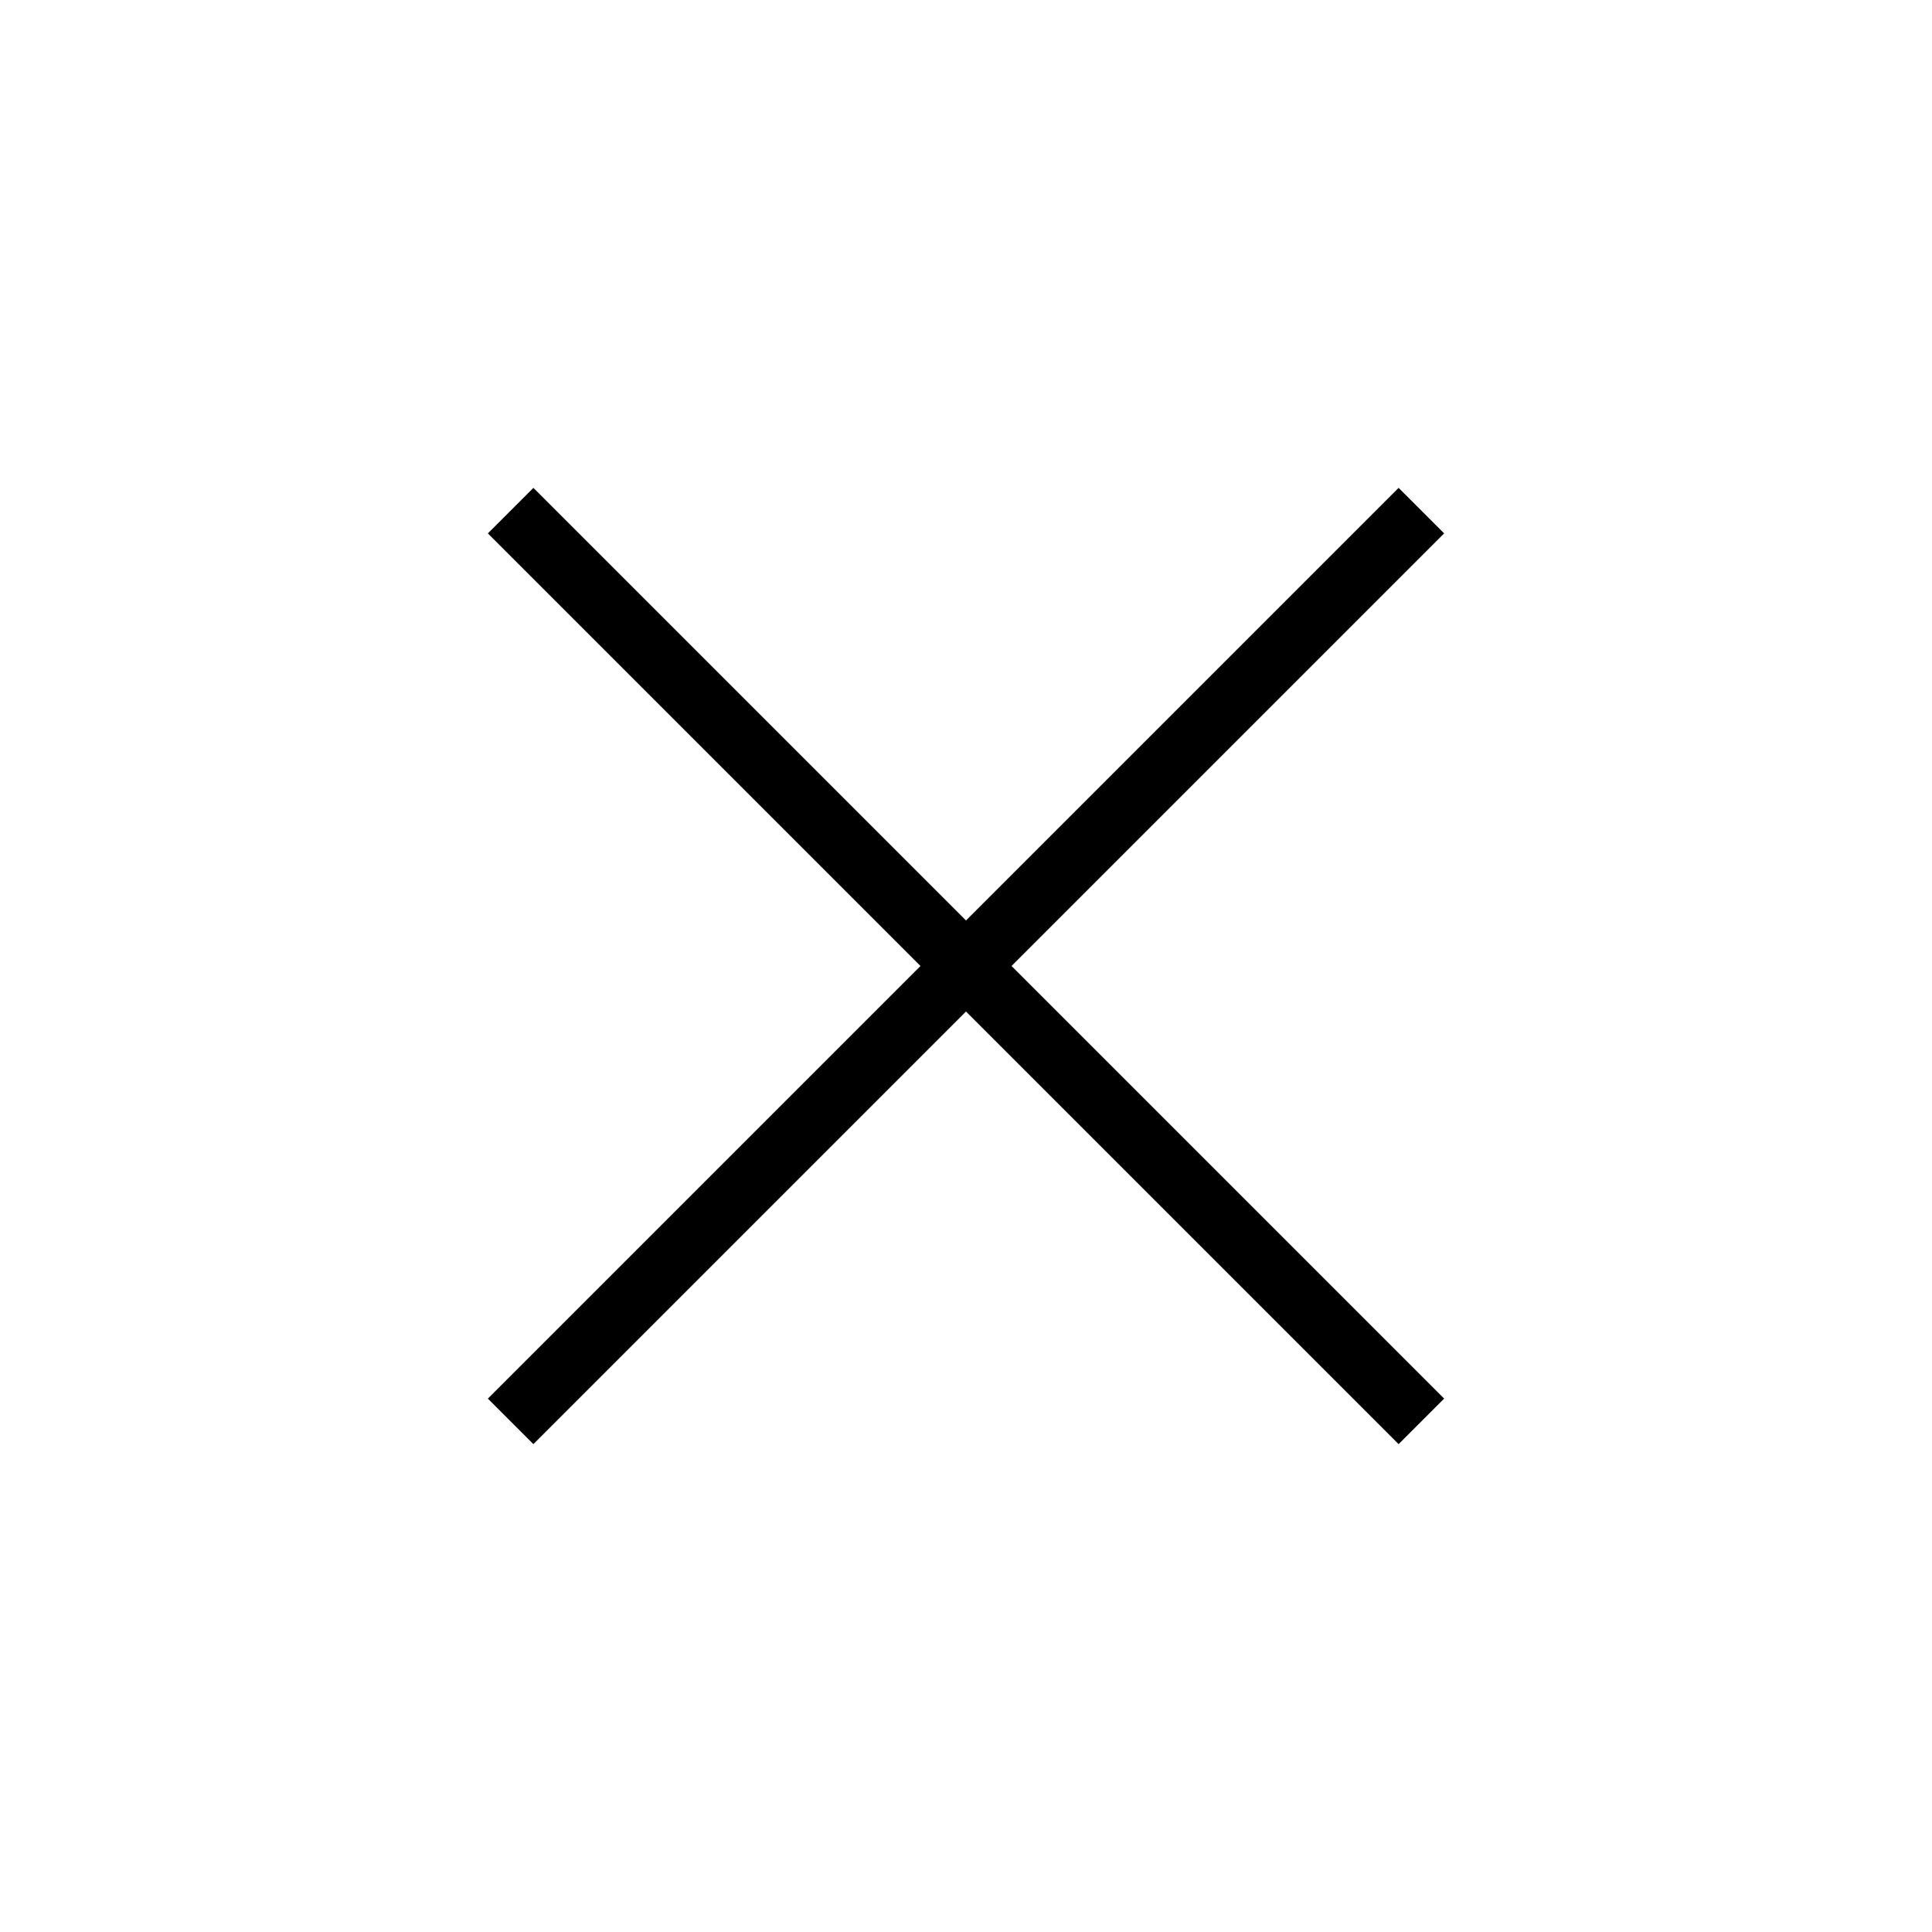
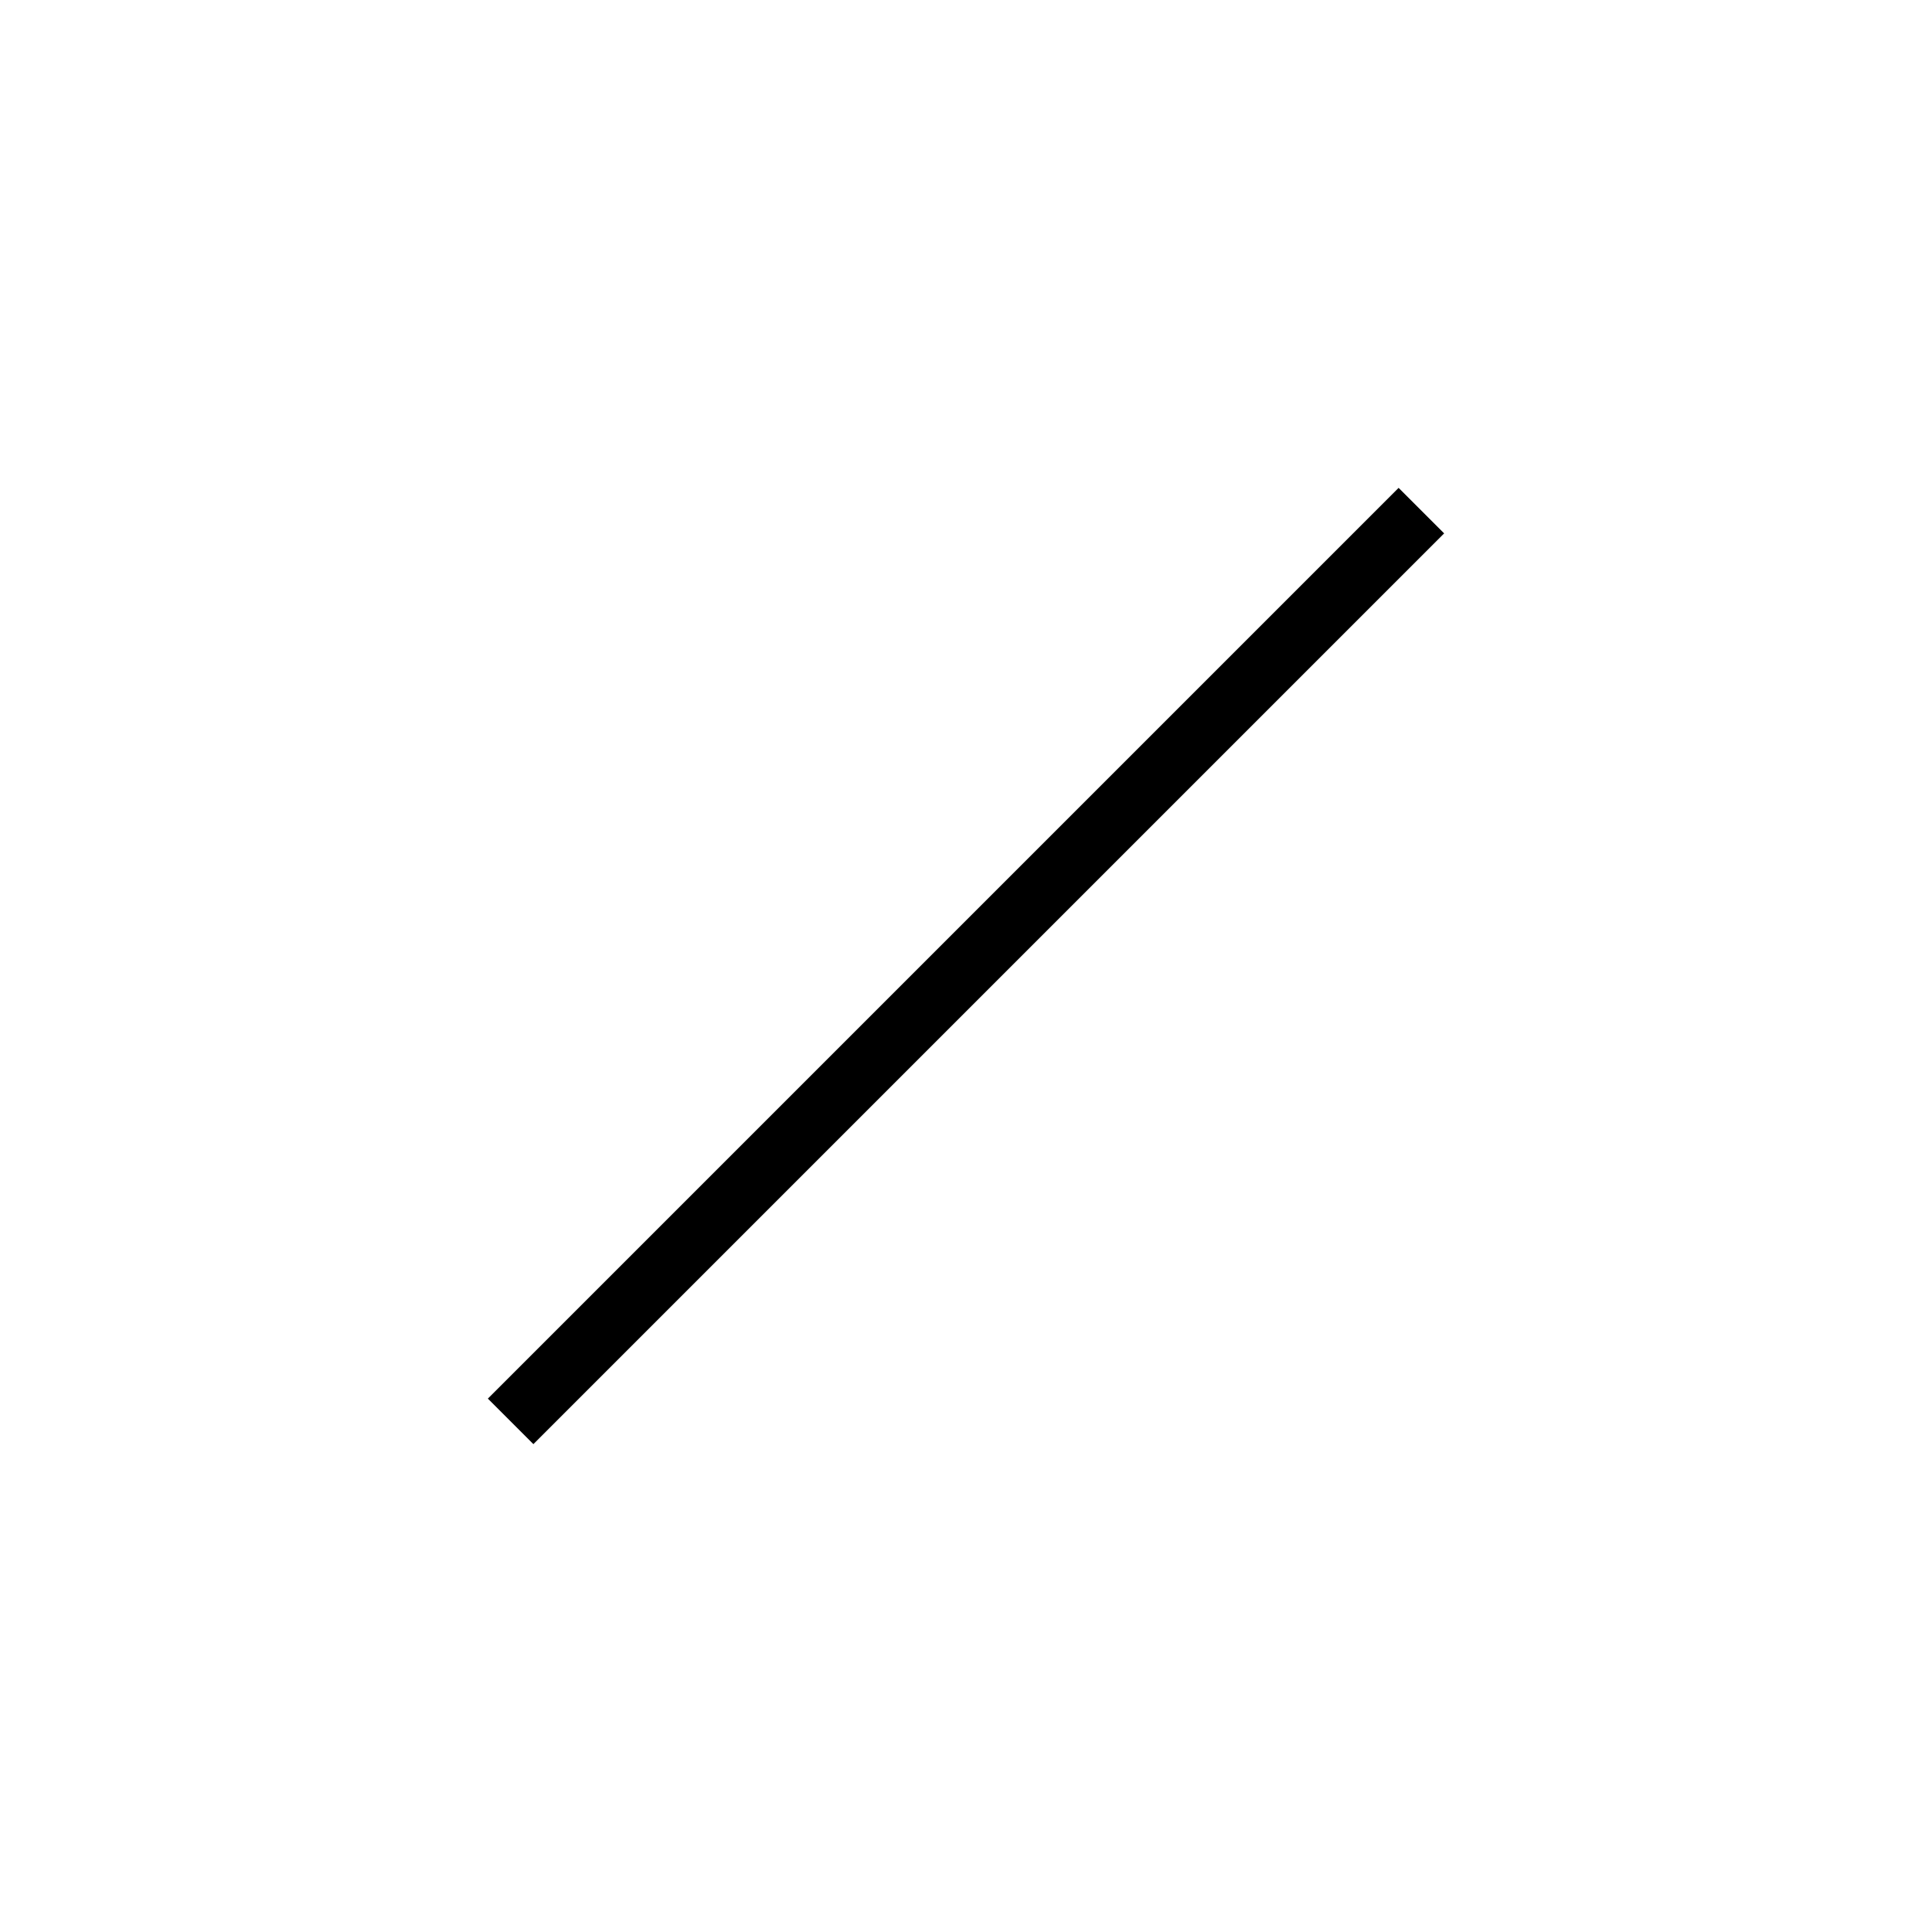
<svg xmlns="http://www.w3.org/2000/svg" width="30" height="30" viewBox="0 0 30 30" fill="none">
  <path d="M22.071 7.929L7.929 22.071" stroke="black" />
-   <path d="M22.071 22.071L7.929 7.929" stroke="black" />
</svg>